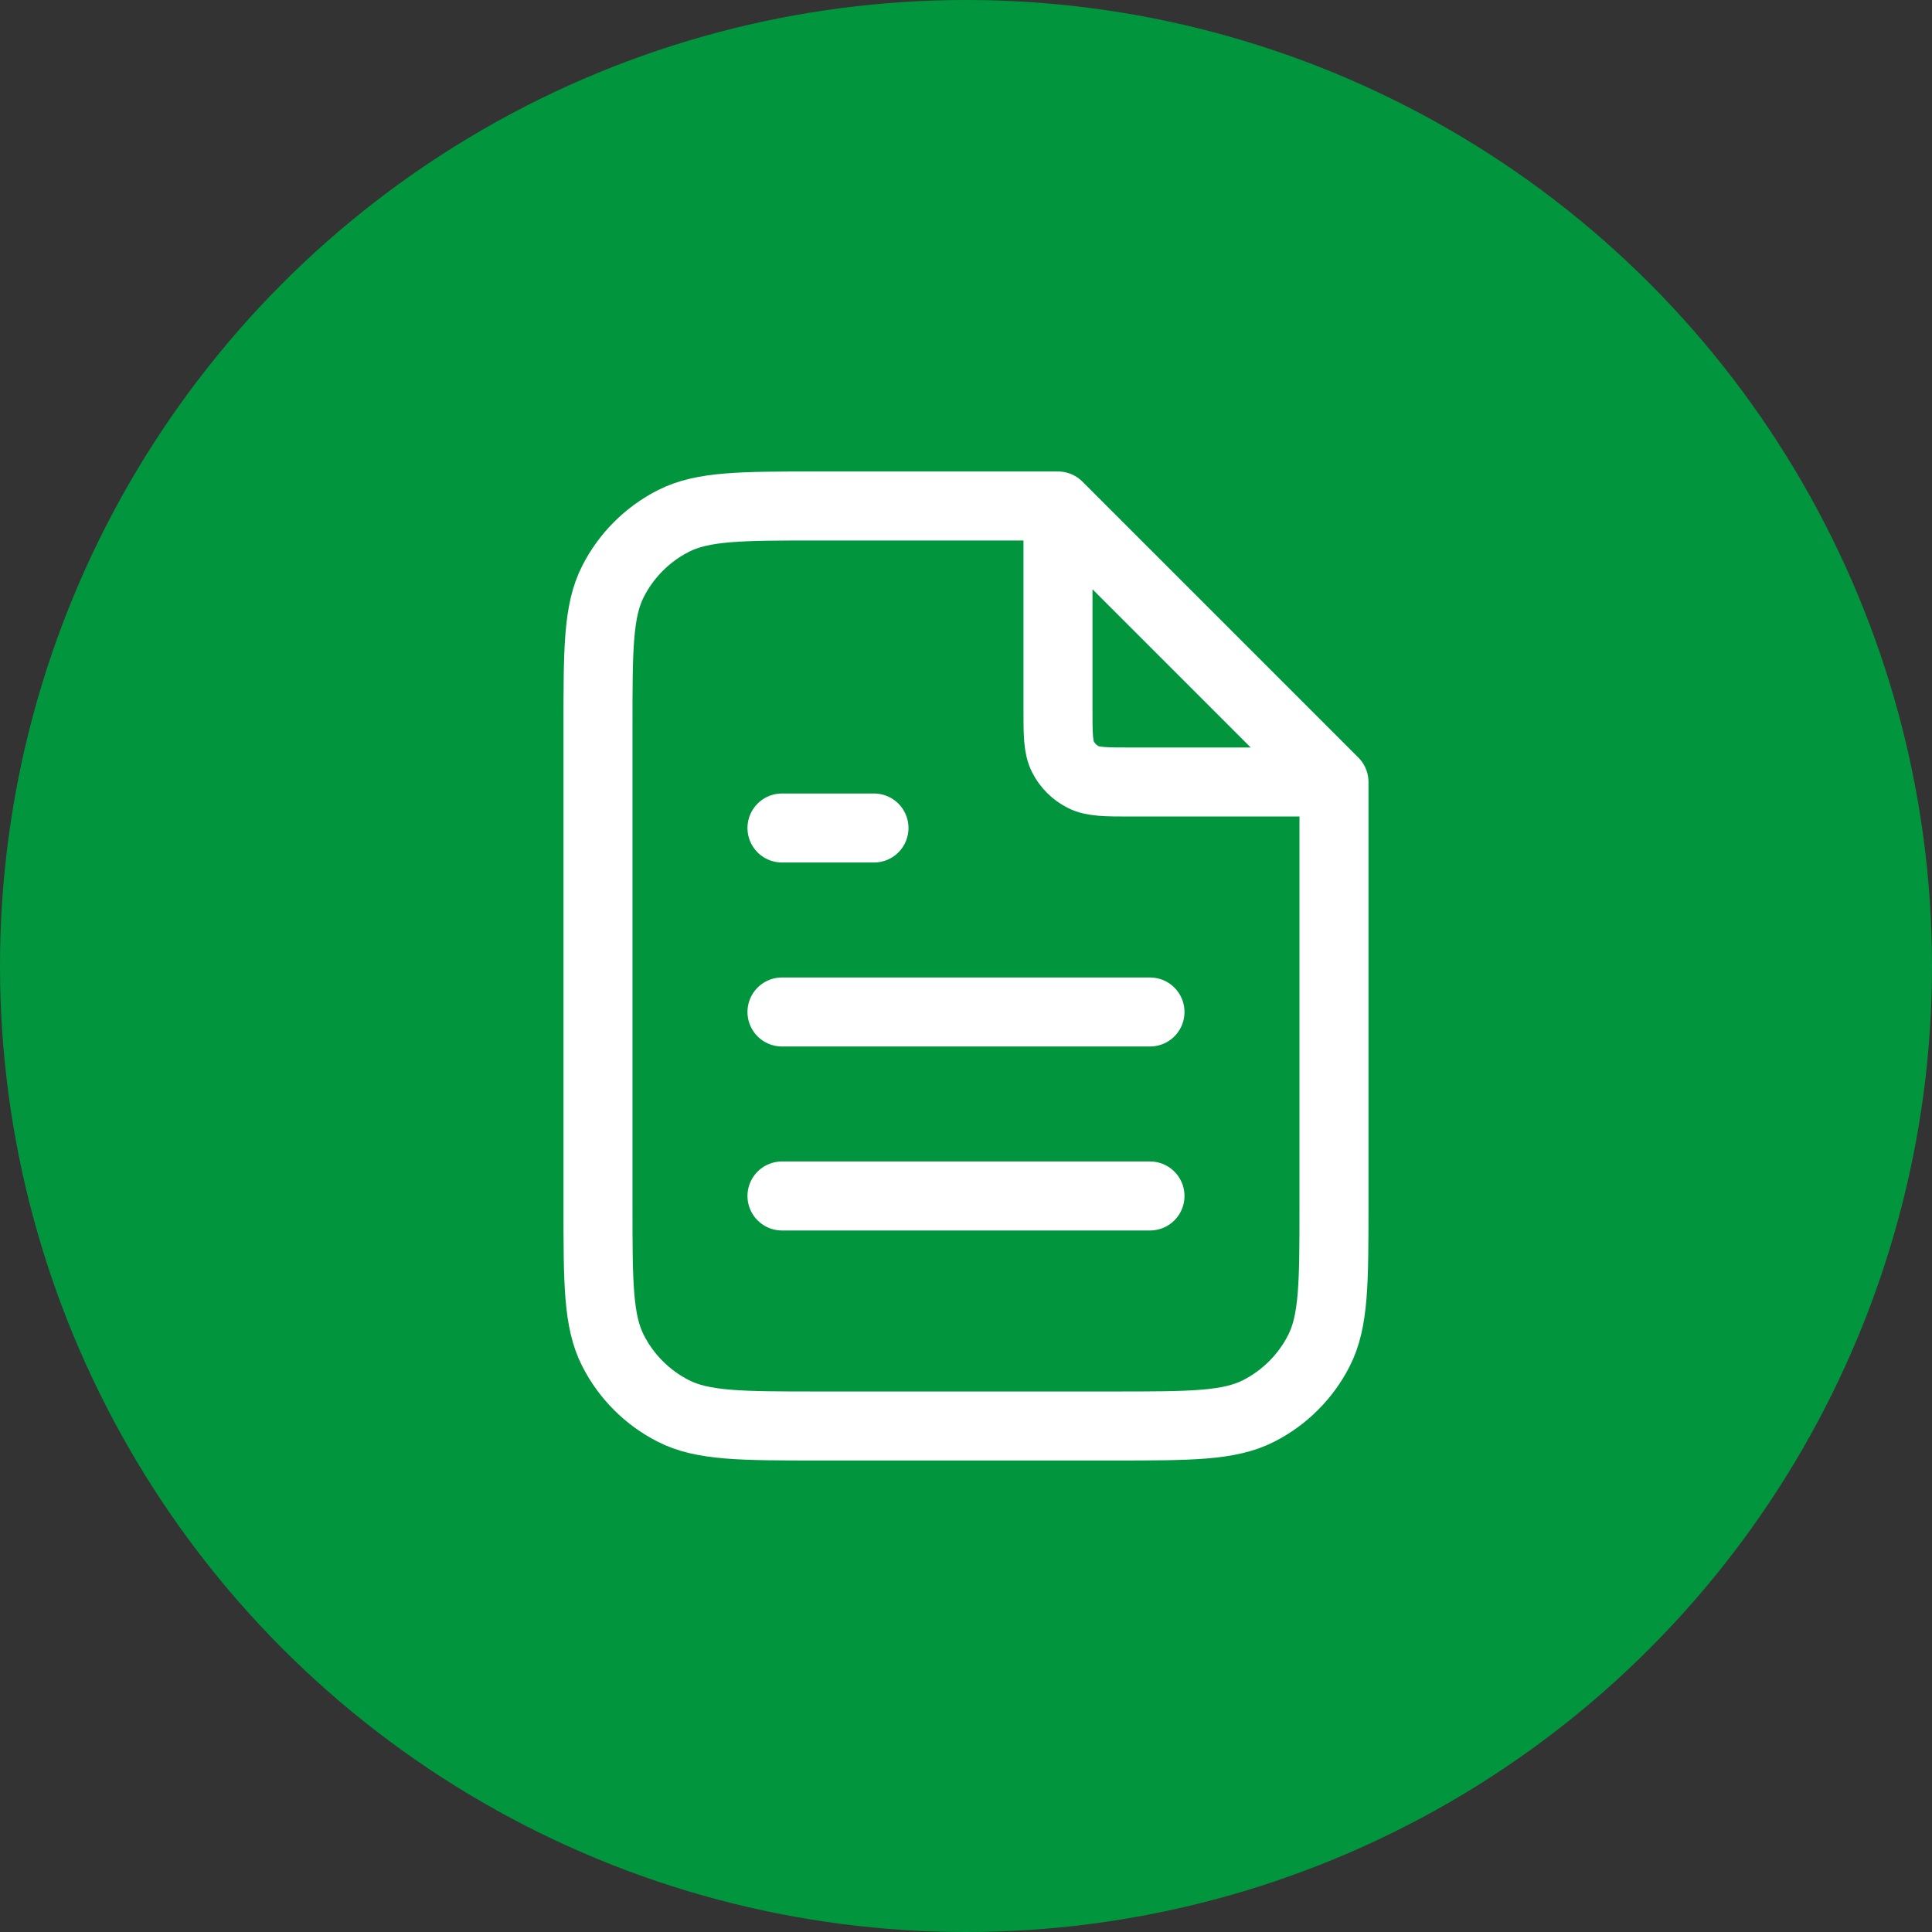
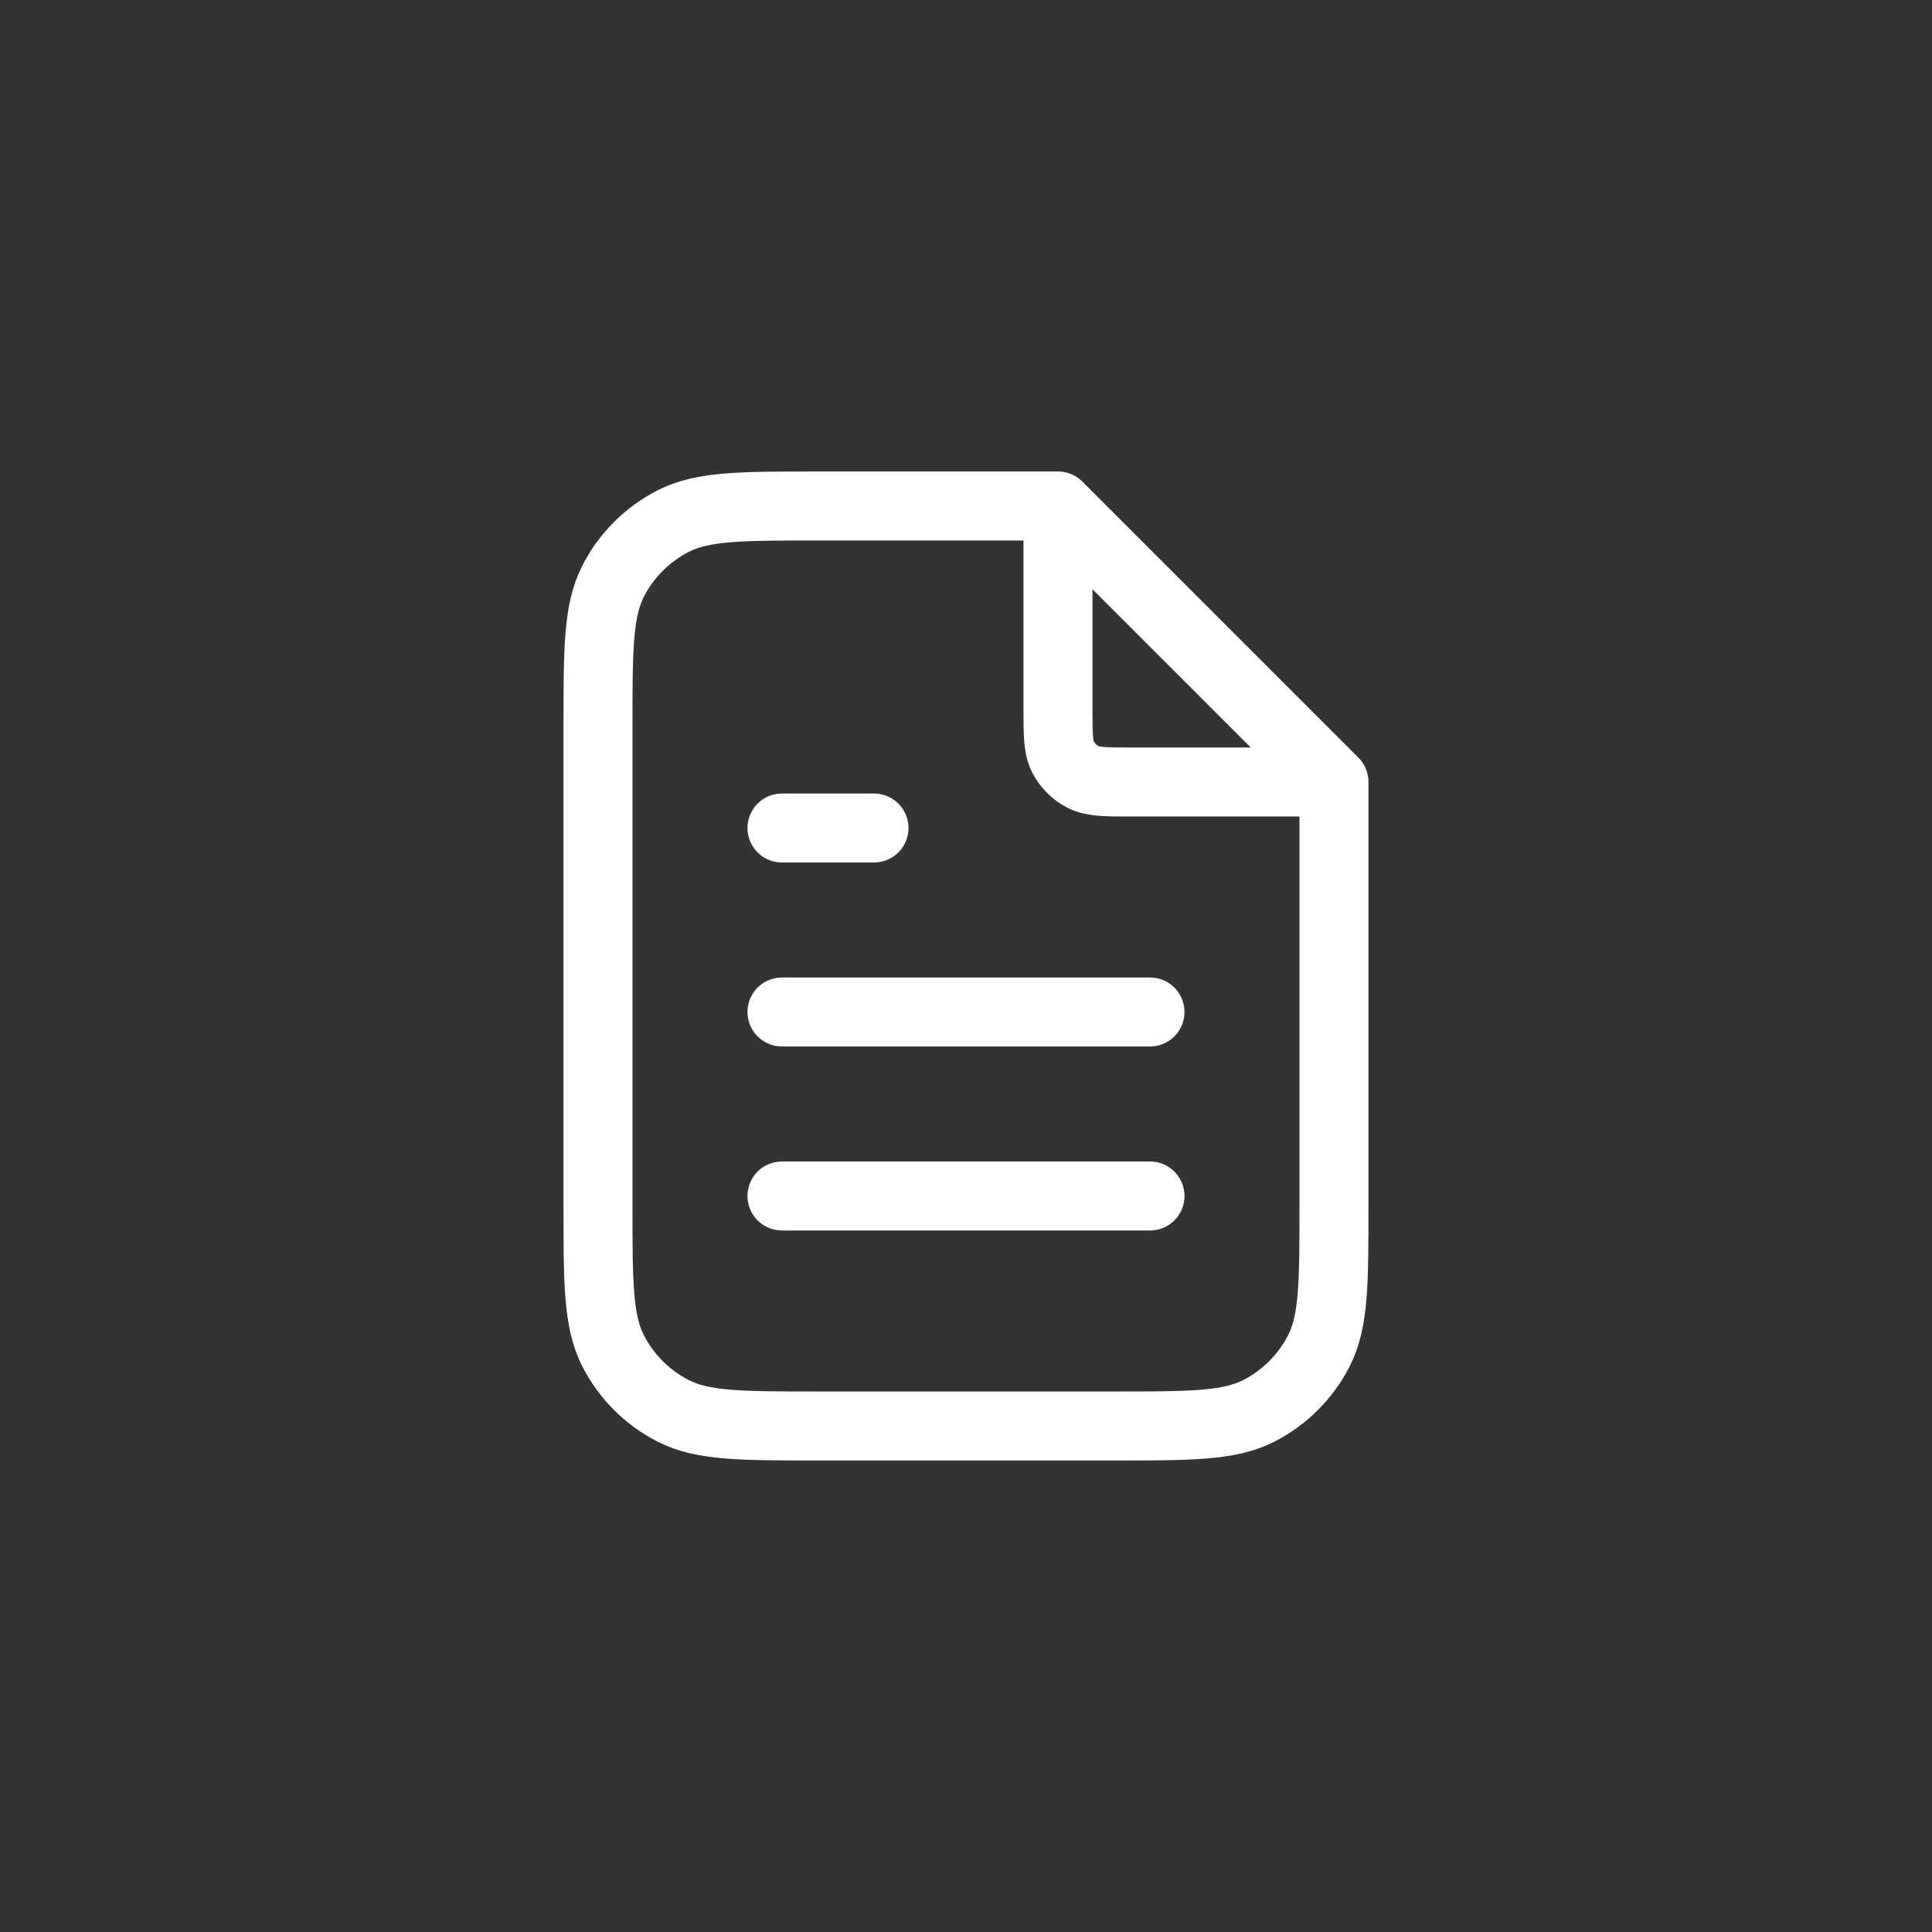
<svg xmlns="http://www.w3.org/2000/svg" width="56" height="56" viewBox="0 0 56 56" fill="none">
  <rect x="0" y="0" width="56" height="56" fill="#333333" stroke="none" />
  <g clip-path="url(#clip0_13241_113999)">
-     <circle cx="28" cy="28" r="28" fill="#01963D" />
    <path d="M30.666 14.666V20.533C30.666 21.28 30.666 21.653 30.811 21.939C30.939 22.189 31.143 22.393 31.394 22.521C31.679 22.667 32.053 22.667 32.799 22.667L38.666 22.666M30.666 14.666H23.733C21.493 14.666 20.372 14.666 19.517 15.102C18.764 15.486 18.152 16.098 17.769 16.851C17.333 17.706 17.333 18.826 17.333 21.067V34.933C17.333 37.173 17.333 38.294 17.769 39.149C18.152 39.902 18.764 40.514 19.517 40.897C20.372 41.333 21.493 41.333 23.733 41.333H32.266C34.506 41.333 35.626 41.333 36.482 40.897C37.235 40.514 37.847 39.902 38.23 39.149C38.666 38.294 38.666 37.173 38.666 34.933V22.666M30.666 14.666L38.666 22.666M33.333 29.333H22.666M33.333 34.666H22.666M25.333 24H22.666" stroke="white" stroke-width="2" stroke-linecap="round" stroke-linejoin="round" />
  </g>
  <defs>
    <clipPath id="clip0_13241_113999">
      <rect width="56" height="56" fill="white" />
    </clipPath>
  </defs>
</svg>